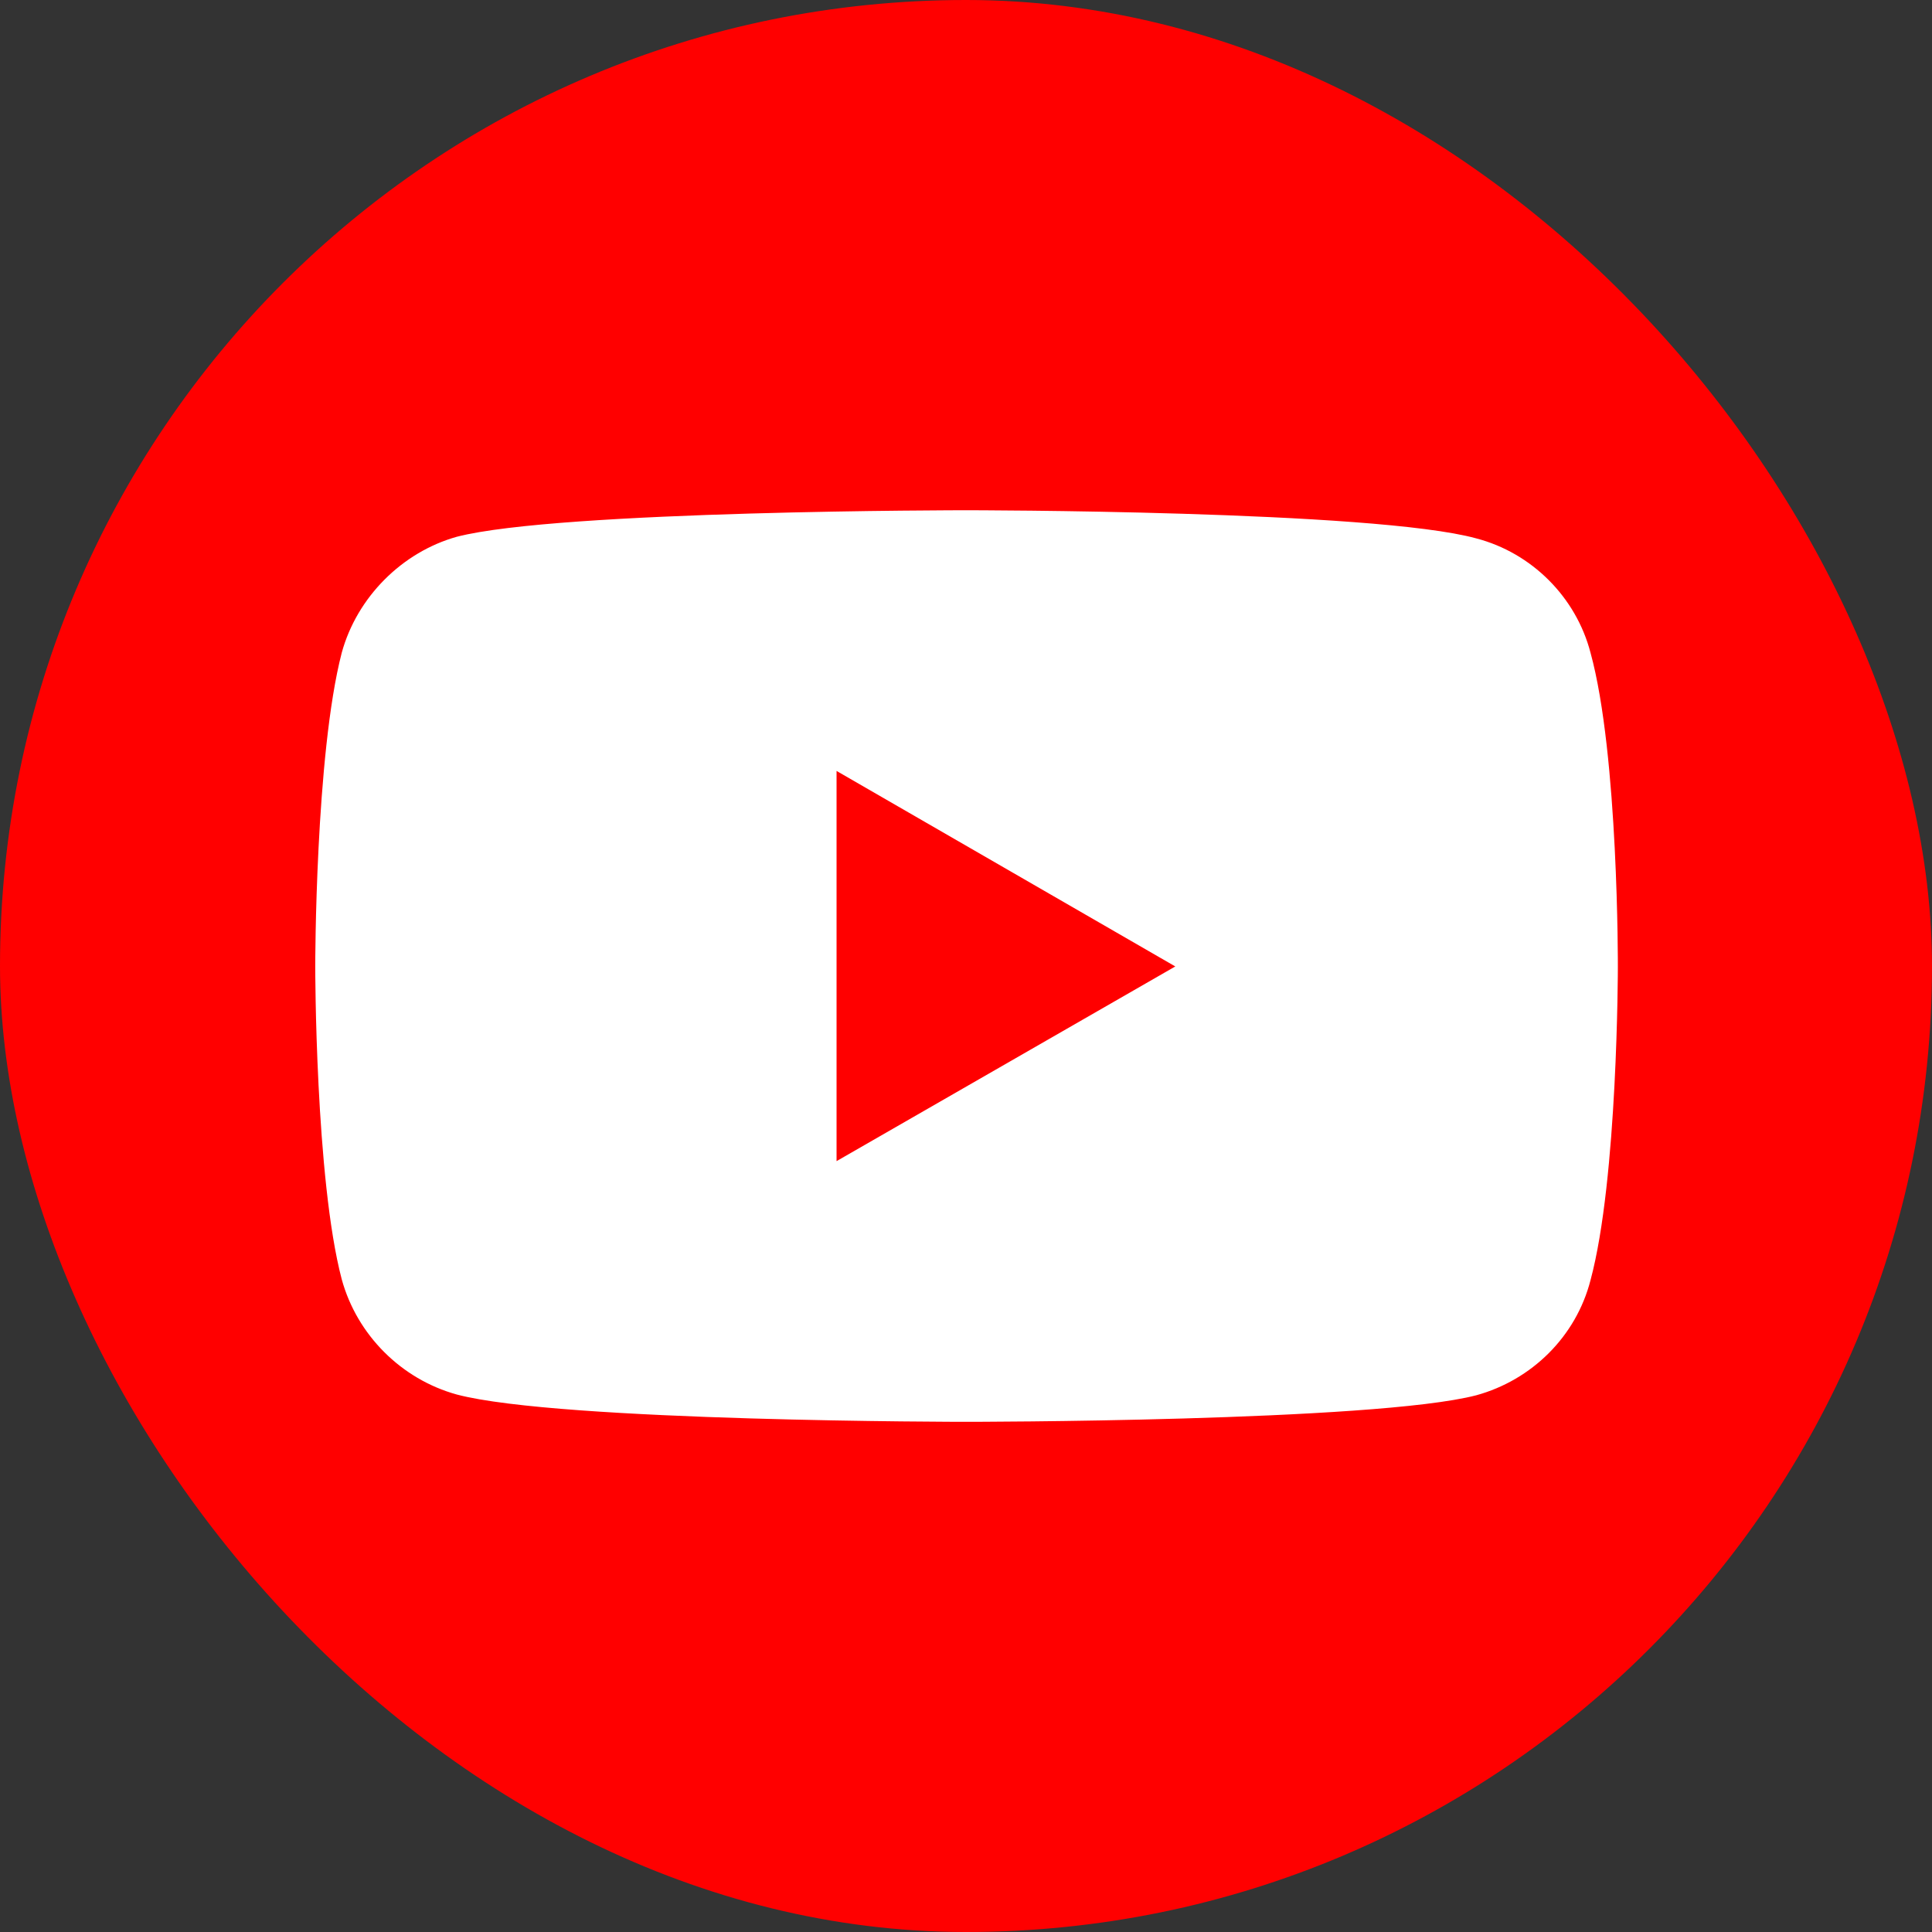
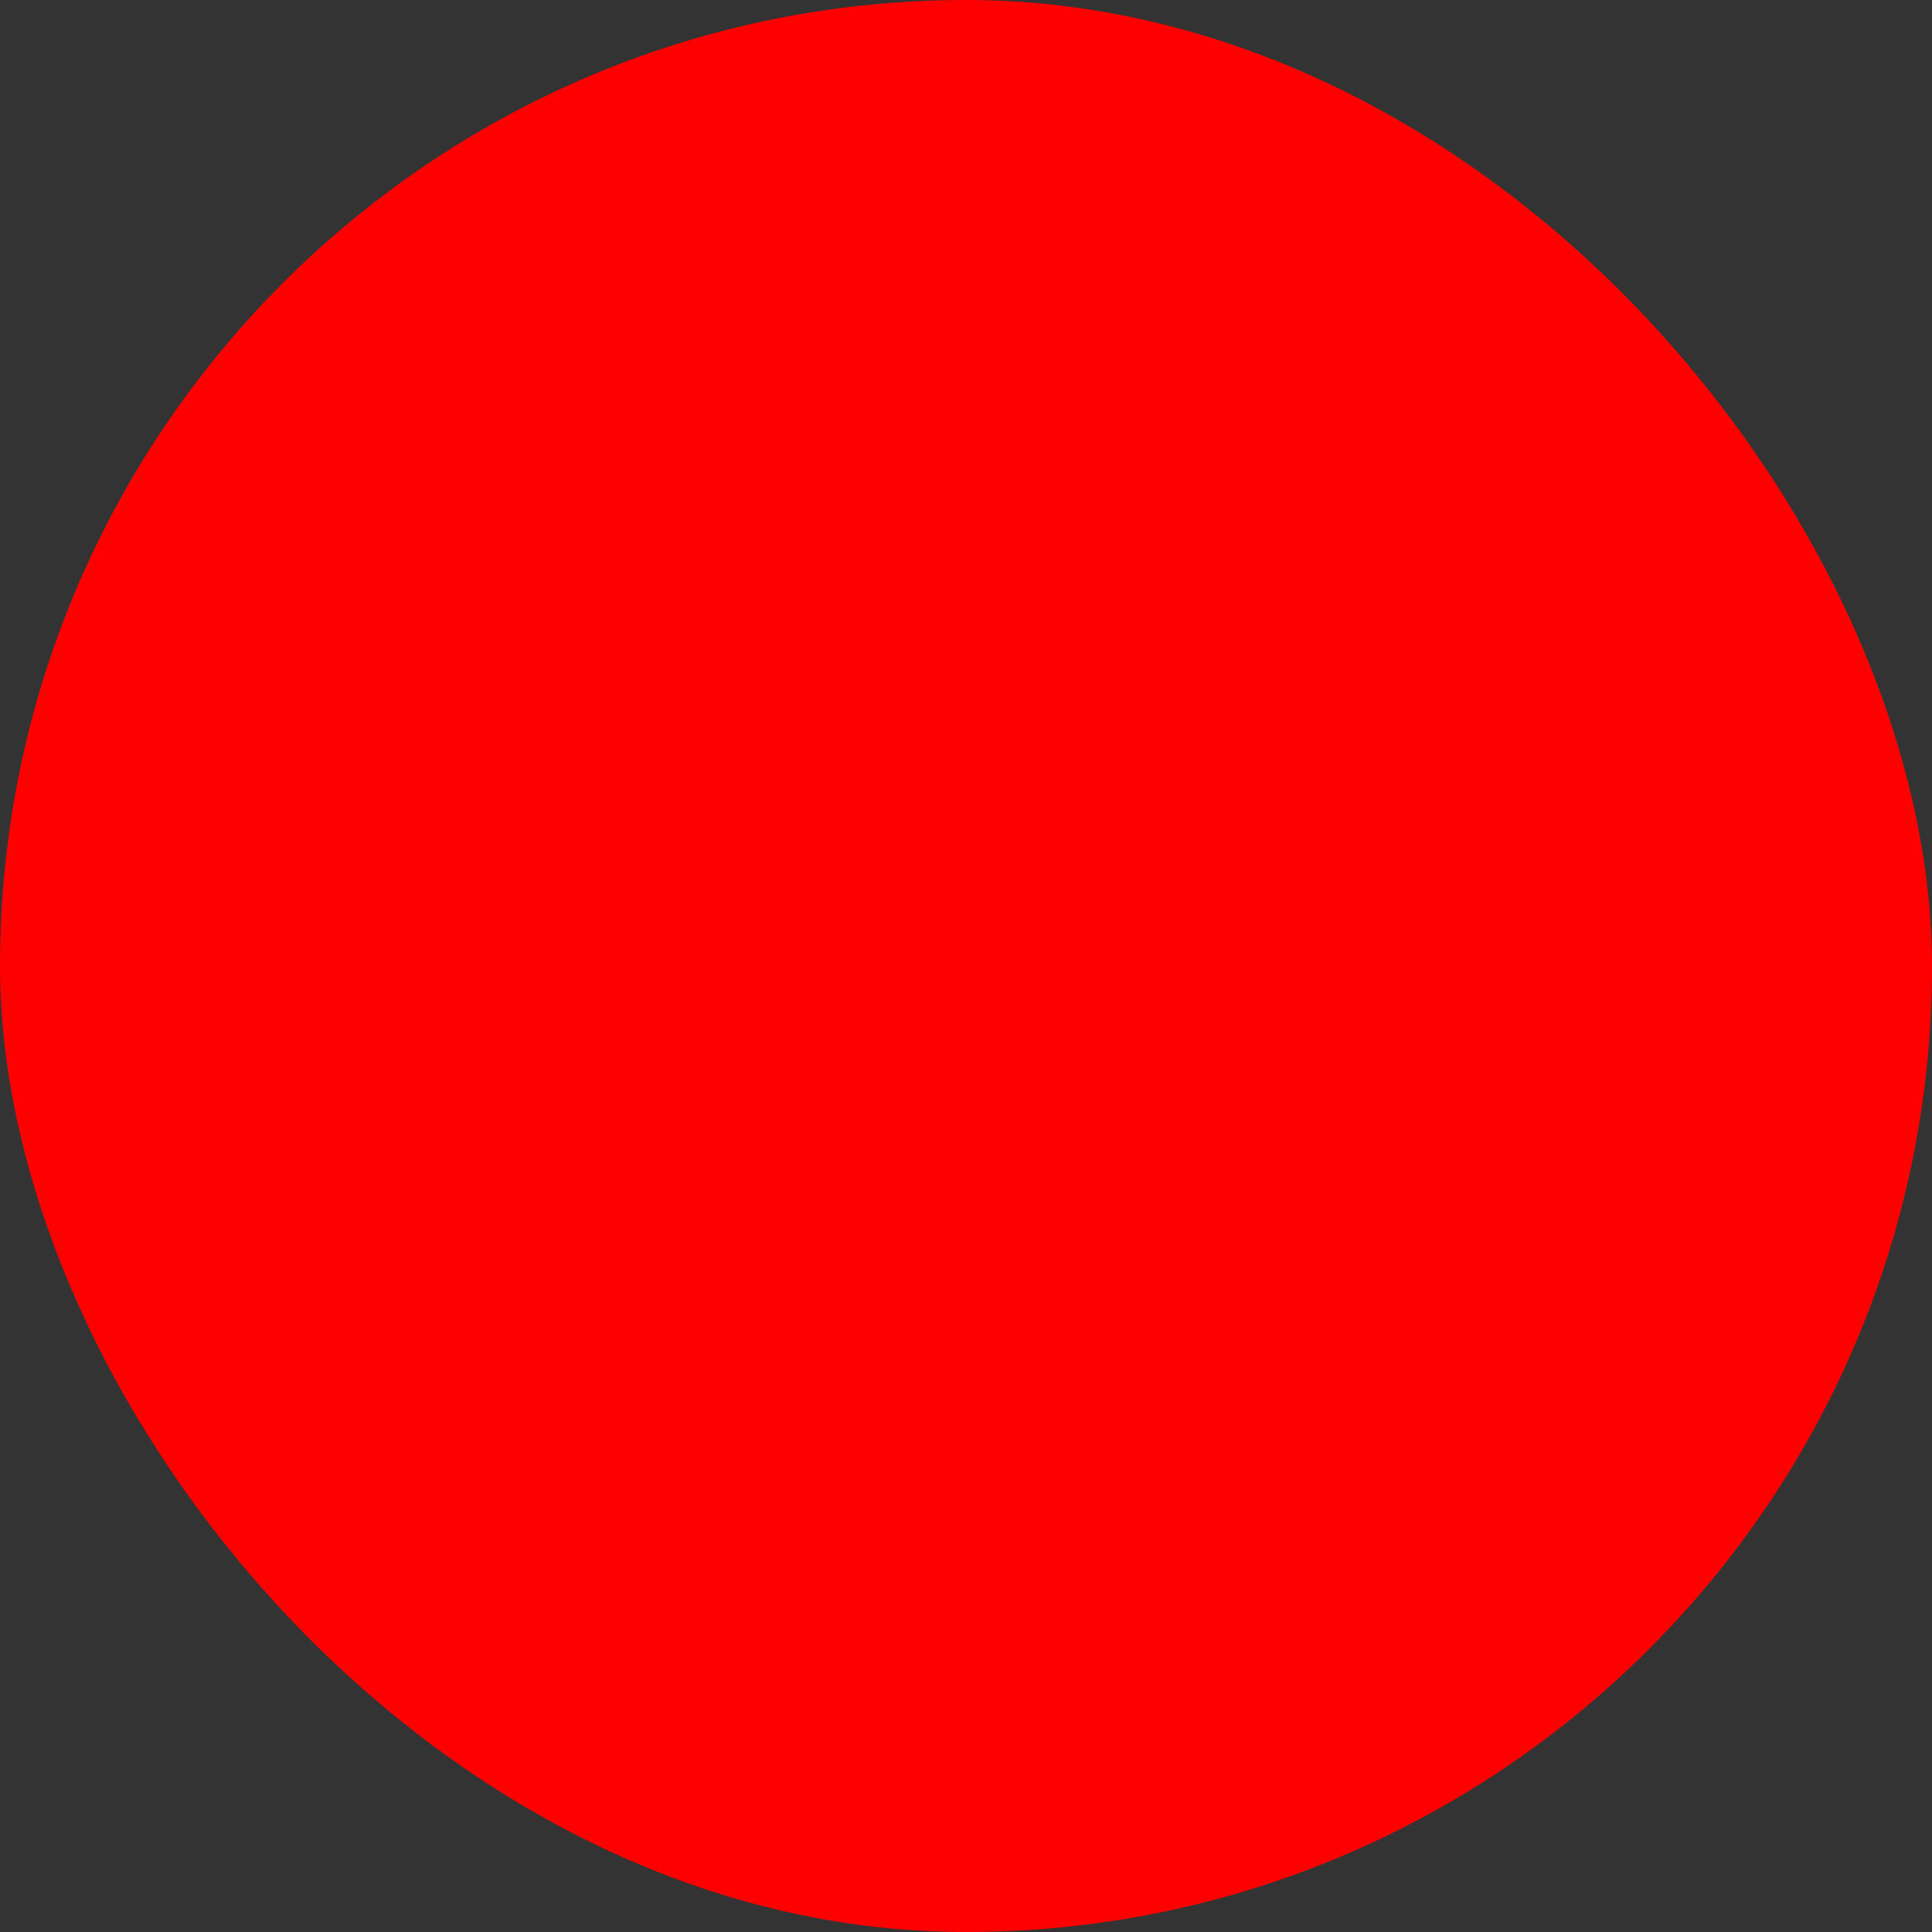
<svg xmlns="http://www.w3.org/2000/svg" width="30" height="30" viewBox="0 0 30 30" fill="none">
  <rect x="0" y="0" width="30" height="30" fill="#333333" stroke="none" />
  <g clip-path="url(#clip0_3323_10458)">
    <path d="M30 15C30 6.716 23.284 0 15 0C6.716 0 0 6.716 0 15C0 23.284 6.716 30 15 30C23.284 30 30 23.284 30 15Z" fill="#FF0000" />
-     <path d="M15.002 7.923C15.002 7.923 8.68 7.923 7.093 8.335C6.244 8.573 5.544 9.272 5.307 10.134C4.895 11.721 4.895 15.007 4.895 15.007C4.895 15.007 4.895 18.305 5.307 19.867C5.544 20.729 6.231 21.416 7.093 21.654C8.693 22.078 15.002 22.078 15.002 22.078C15.002 22.078 21.336 22.078 22.923 21.666C23.785 21.429 24.472 20.754 24.697 19.88C25.122 18.305 25.122 15.019 25.122 15.019C25.122 15.019 25.134 11.721 24.697 10.134C24.472 9.272 23.785 8.585 22.923 8.36C21.336 7.923 15.002 7.923 15.002 7.923ZM12.99 11.971L18.25 15.007L12.99 18.03V11.971Z" fill="white" />
  </g>
  <defs>
    <clipPath id="clip0_3323_10458">
      <rect width="30" height="30" rx="15" fill="white" />
    </clipPath>
  </defs>
</svg>